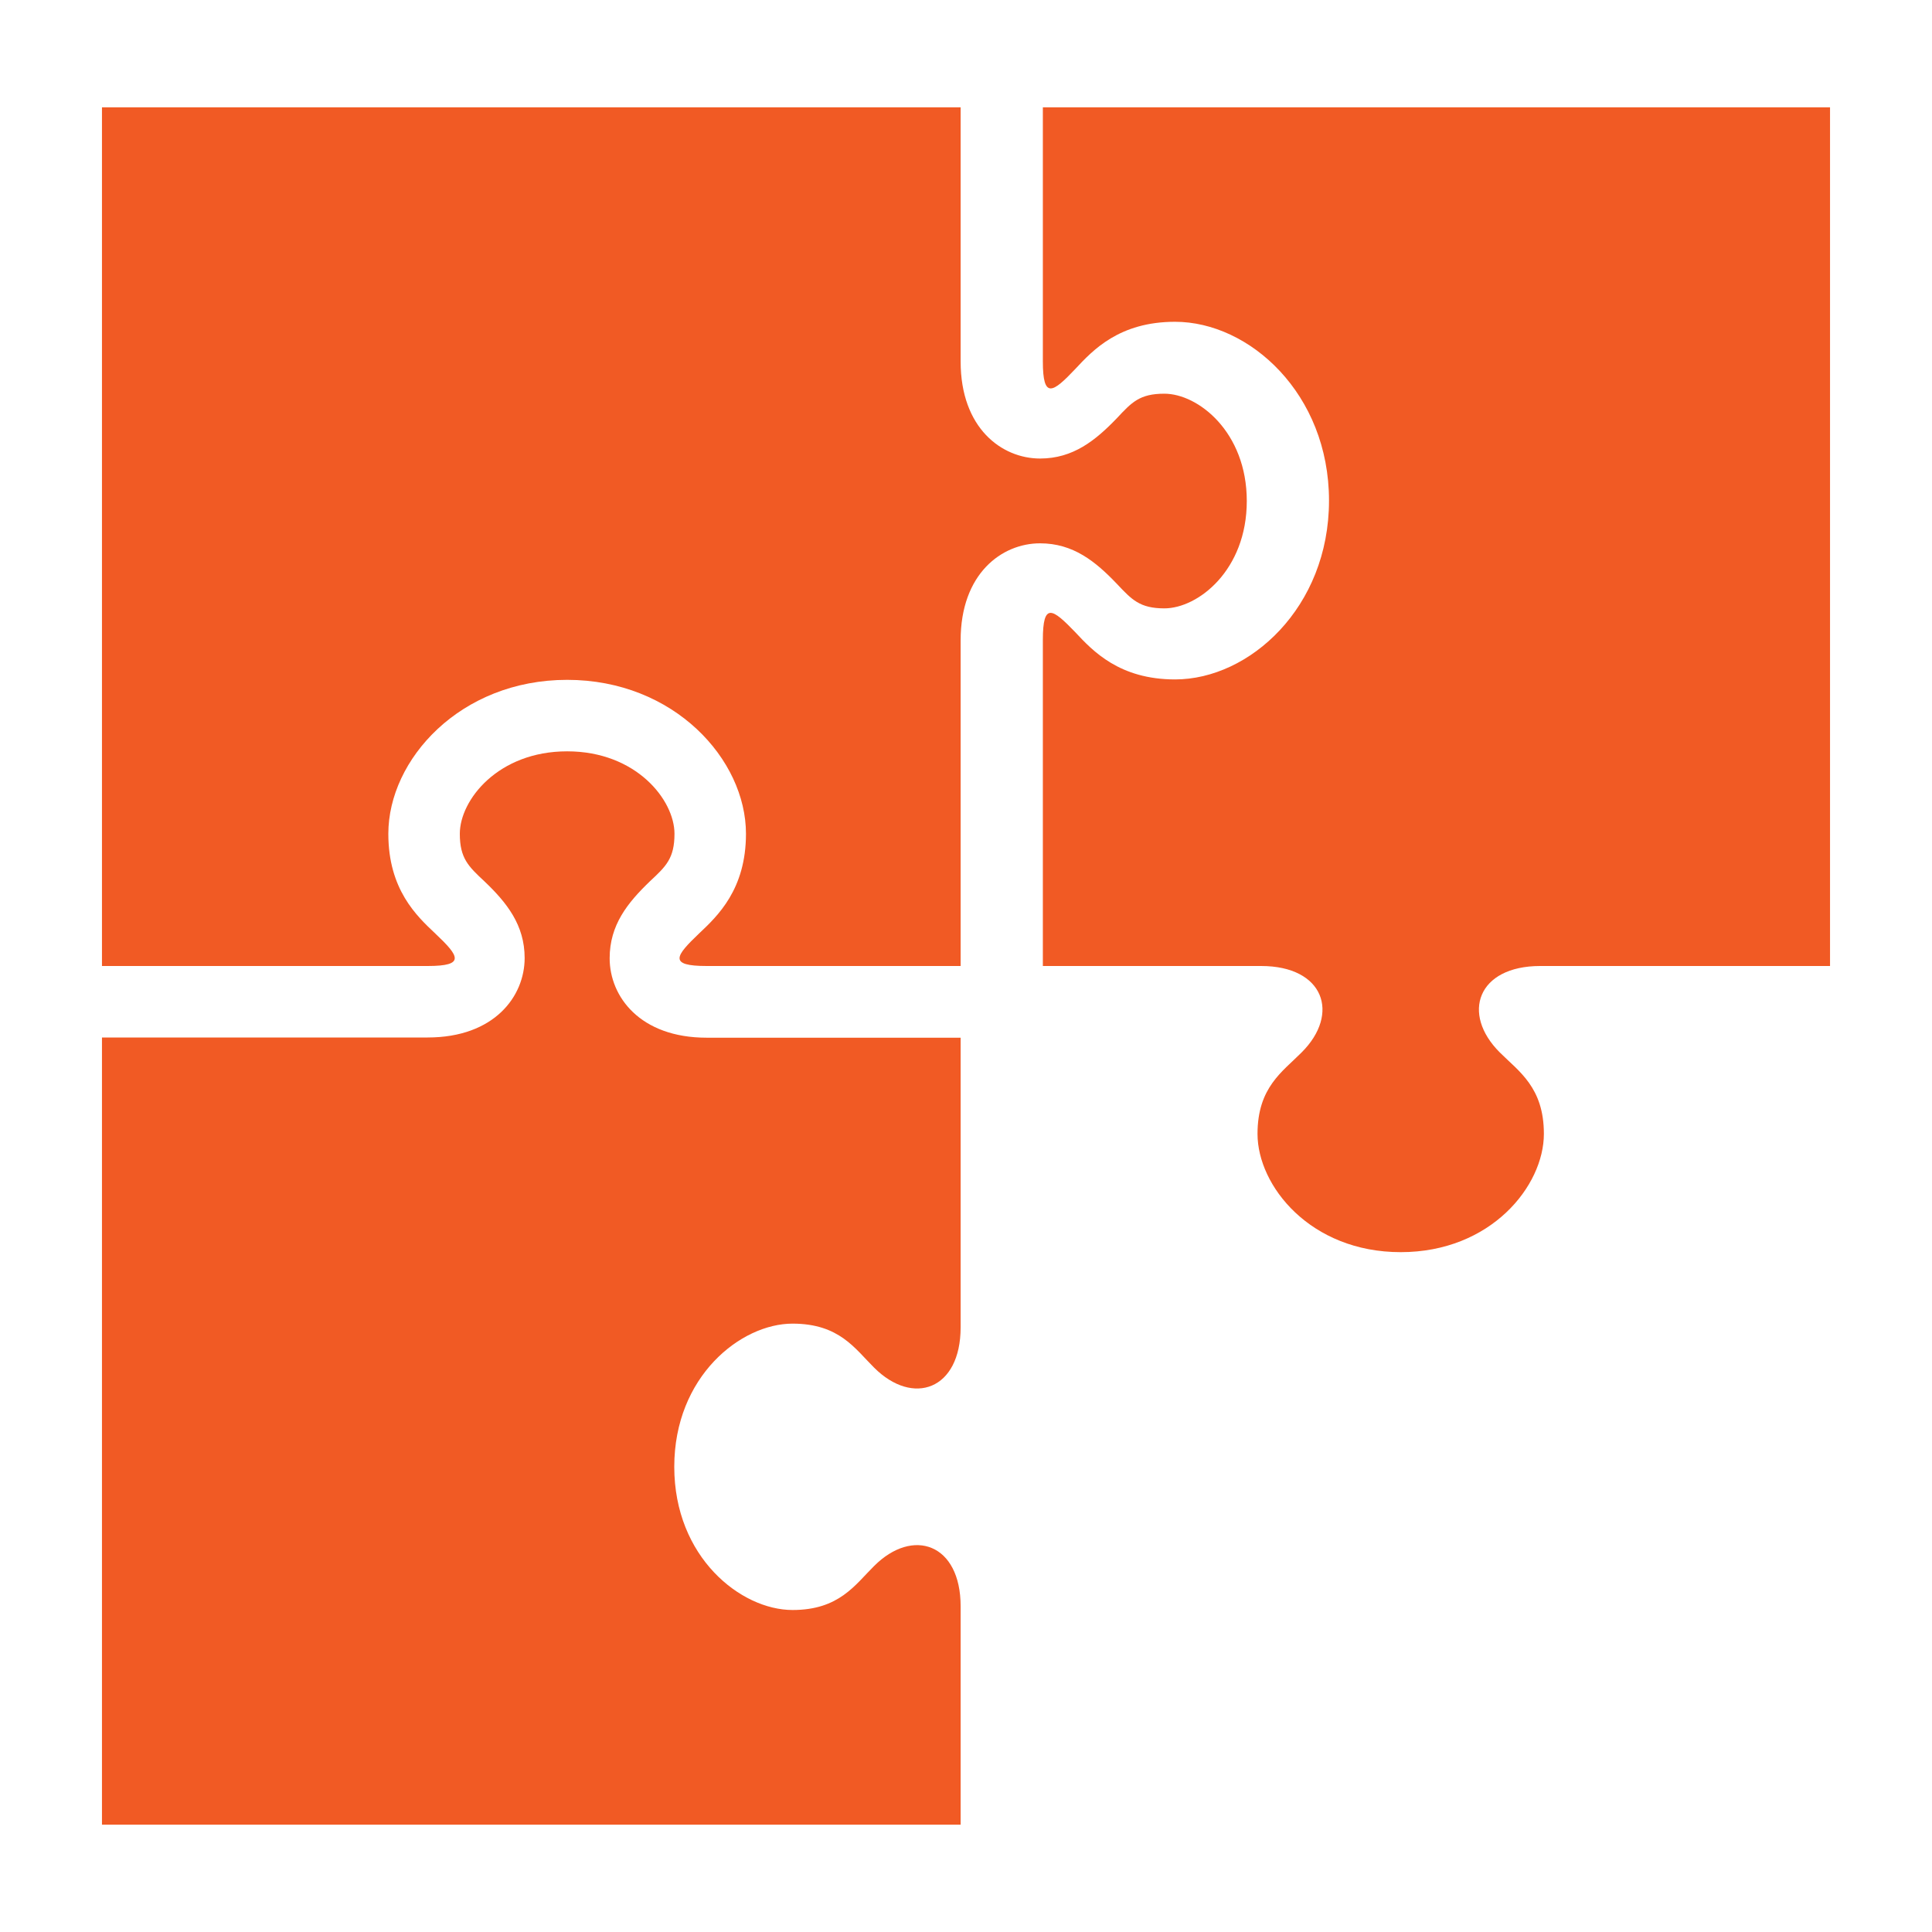
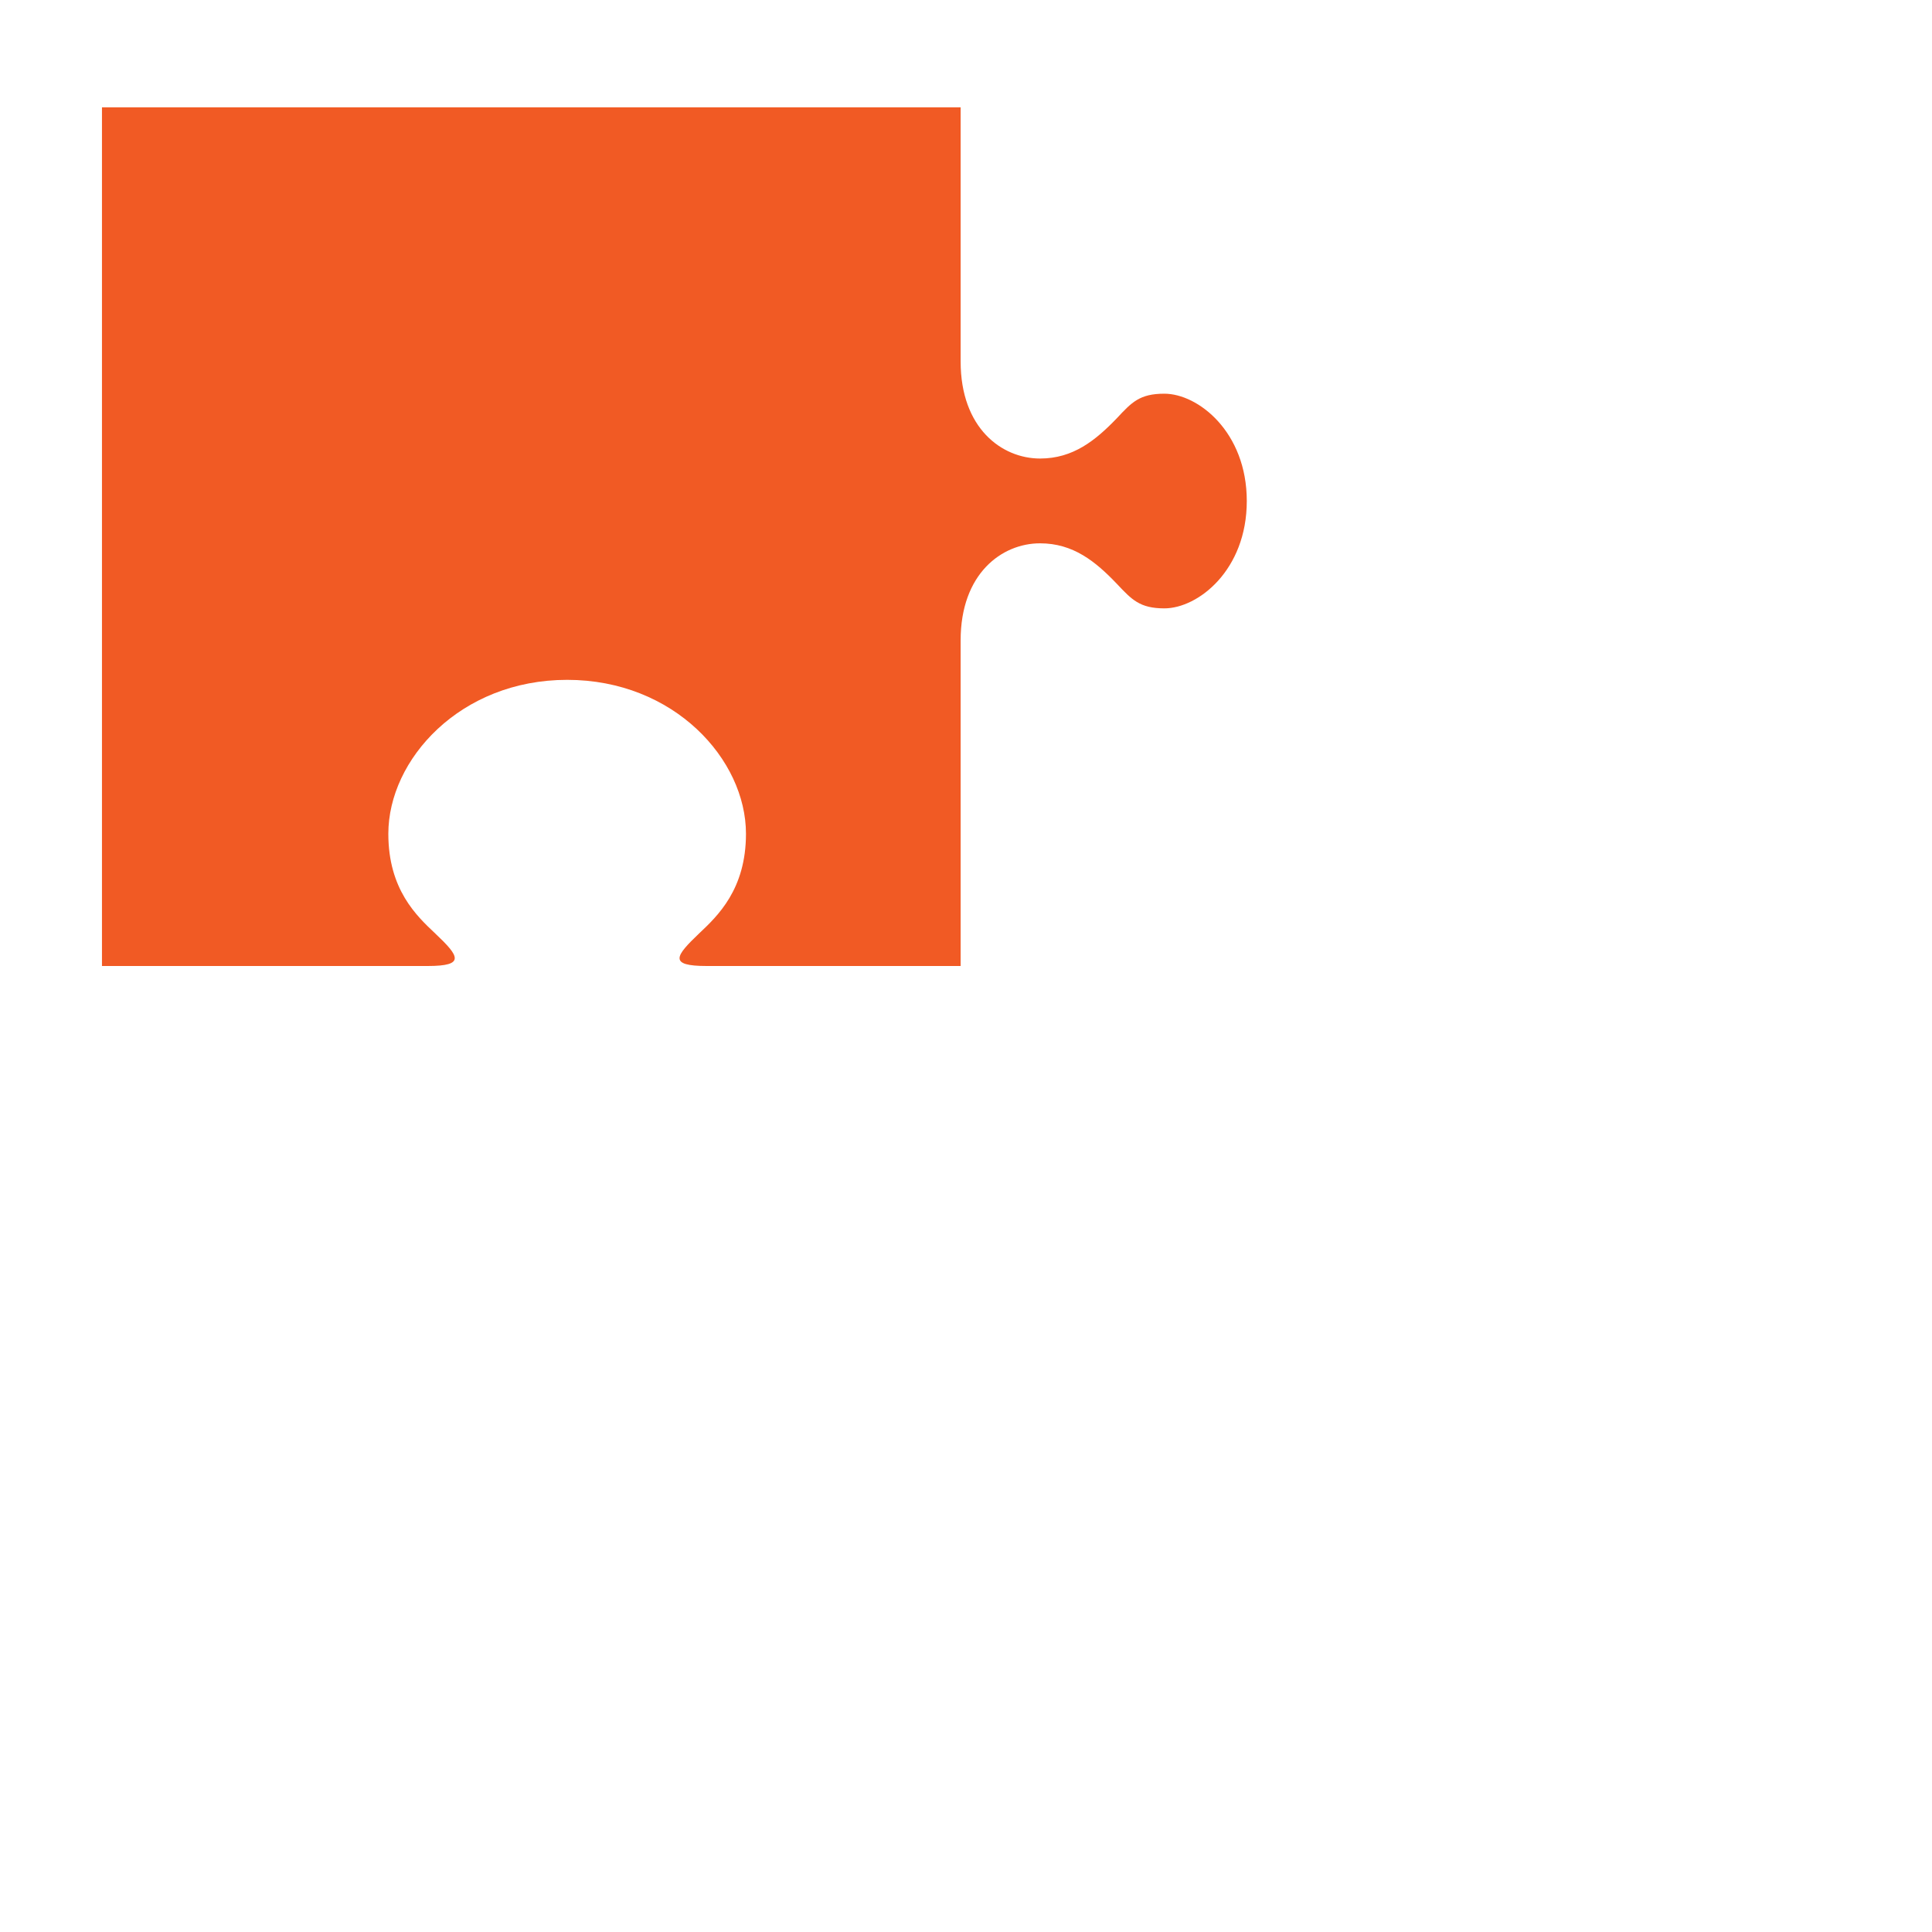
<svg xmlns="http://www.w3.org/2000/svg" version="1.1" id="Layer_1" x="0" y="0" viewBox="0 0 900 900" xml:space="preserve">
  <style>.st0{fill:#f15a24}</style>
-   <path class="st0" d="M485.8 50v118.3c0 17.8 4.6 14.7 15.1 3.6 8.2-8.8 20.5-22 46.5-22 34.6 0 71.7 33.5 71.7 83.3s-37.1 83.3-71.7 83.3c-25.9 0-38.3-13.2-46.5-22-10.6-11-15.1-14.2-15.1 3.6V450h101.7c29.2 0 37 22.2 18.8 40.3-8.8 8.9-20.5 16.2-20.5 37.9 0 24.2 24.6 55.1 66.7 55.1s66.7-30.9 66.7-55.1c0-21.7-11.7-29.1-20.5-37.9-18.2-18.1-10.4-40.3 18.8-40.3h135V50H485.8zm-38.3 433.3v135c0 29.2-22.2 36.9-40.3 18.8-8.9-8.8-16.2-20.5-38-20.5-24.1 0-55.1 24.6-55.1 66.7s31 66.7 55.1 66.7c21.7 0 29.1-11.7 38-20.5 18.1-18.1 40.3-10.4 40.3 18.8V850h-400V483.3h151.7c31.1 0 45.2-19.2 45.2-37 0-15.4-8.3-25.8-18.8-35.8-7.4-6.9-11.4-10.7-11.4-22.1 0-15.7 17.8-38.4 50-38.4s50 22.7 50 38.4c0 11.5-4 15.2-11.4 22.1-10.5 10.1-18.8 20.4-18.8 35.9 0 17.8 14.1 37 45.2 37h118.3z" />
  <path class="st0" d="M520.3 272c6.9 7.3 10.6 11.4 22.1 11.4 15.7 0 38.4-17.8 38.4-50s-22.7-50-38.4-50c-11.5 0-15.2 4-22.1 11.4-10 10.4-20.4 18.8-35.8 18.8-17.8 0-37-14.1-37-45.2V50h-400v400h151.7c17.8 0 14.7-4.6 3.6-15.1-8.7-8.2-21.9-20.5-21.9-46.5 0-34.6 33.5-71.7 83.3-71.7s83.3 37.1 83.3 71.7c0 25.9-13.2 38.3-21.9 46.5-11 10.5-14.3 15.1 3.6 15.1h118.3V298.3c0-31.1 19.2-45.2 37-45.2 15.4 0 25.8 8.4 35.8 18.9z" />
</svg>